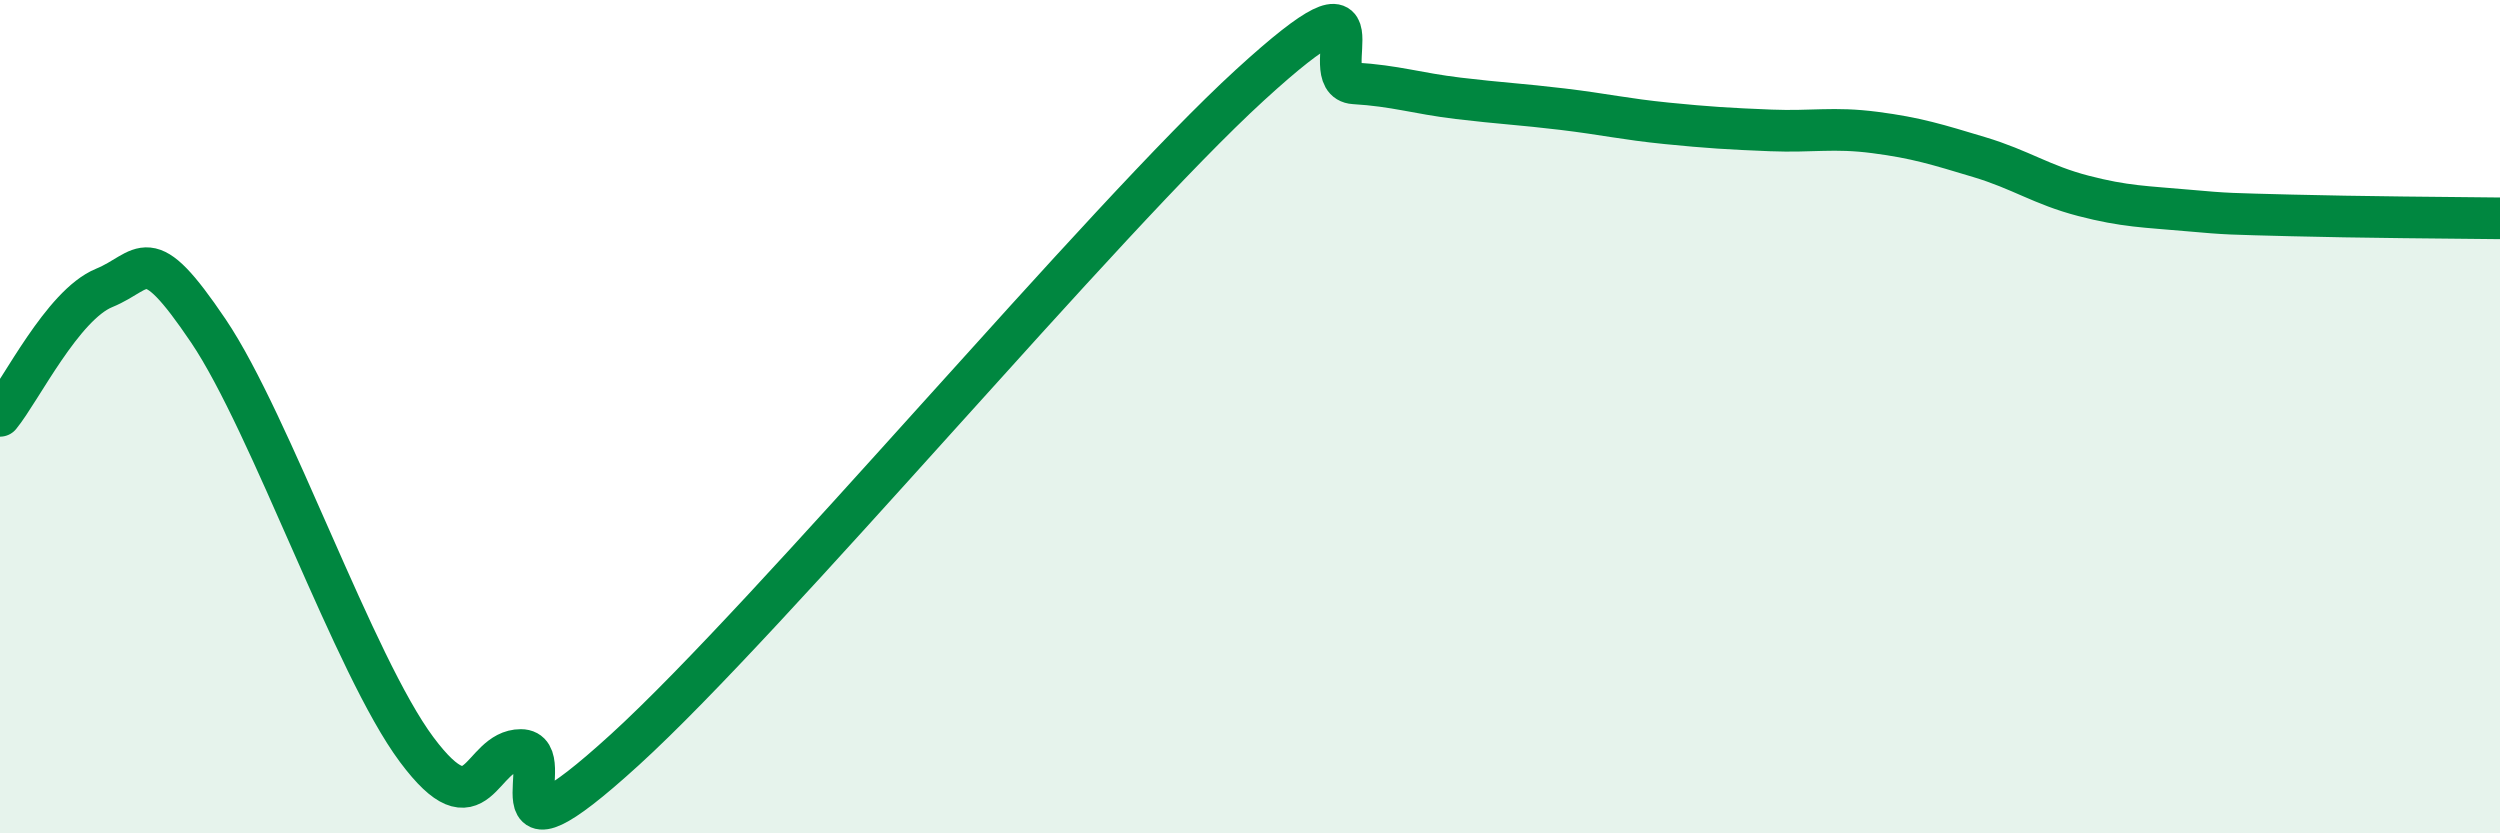
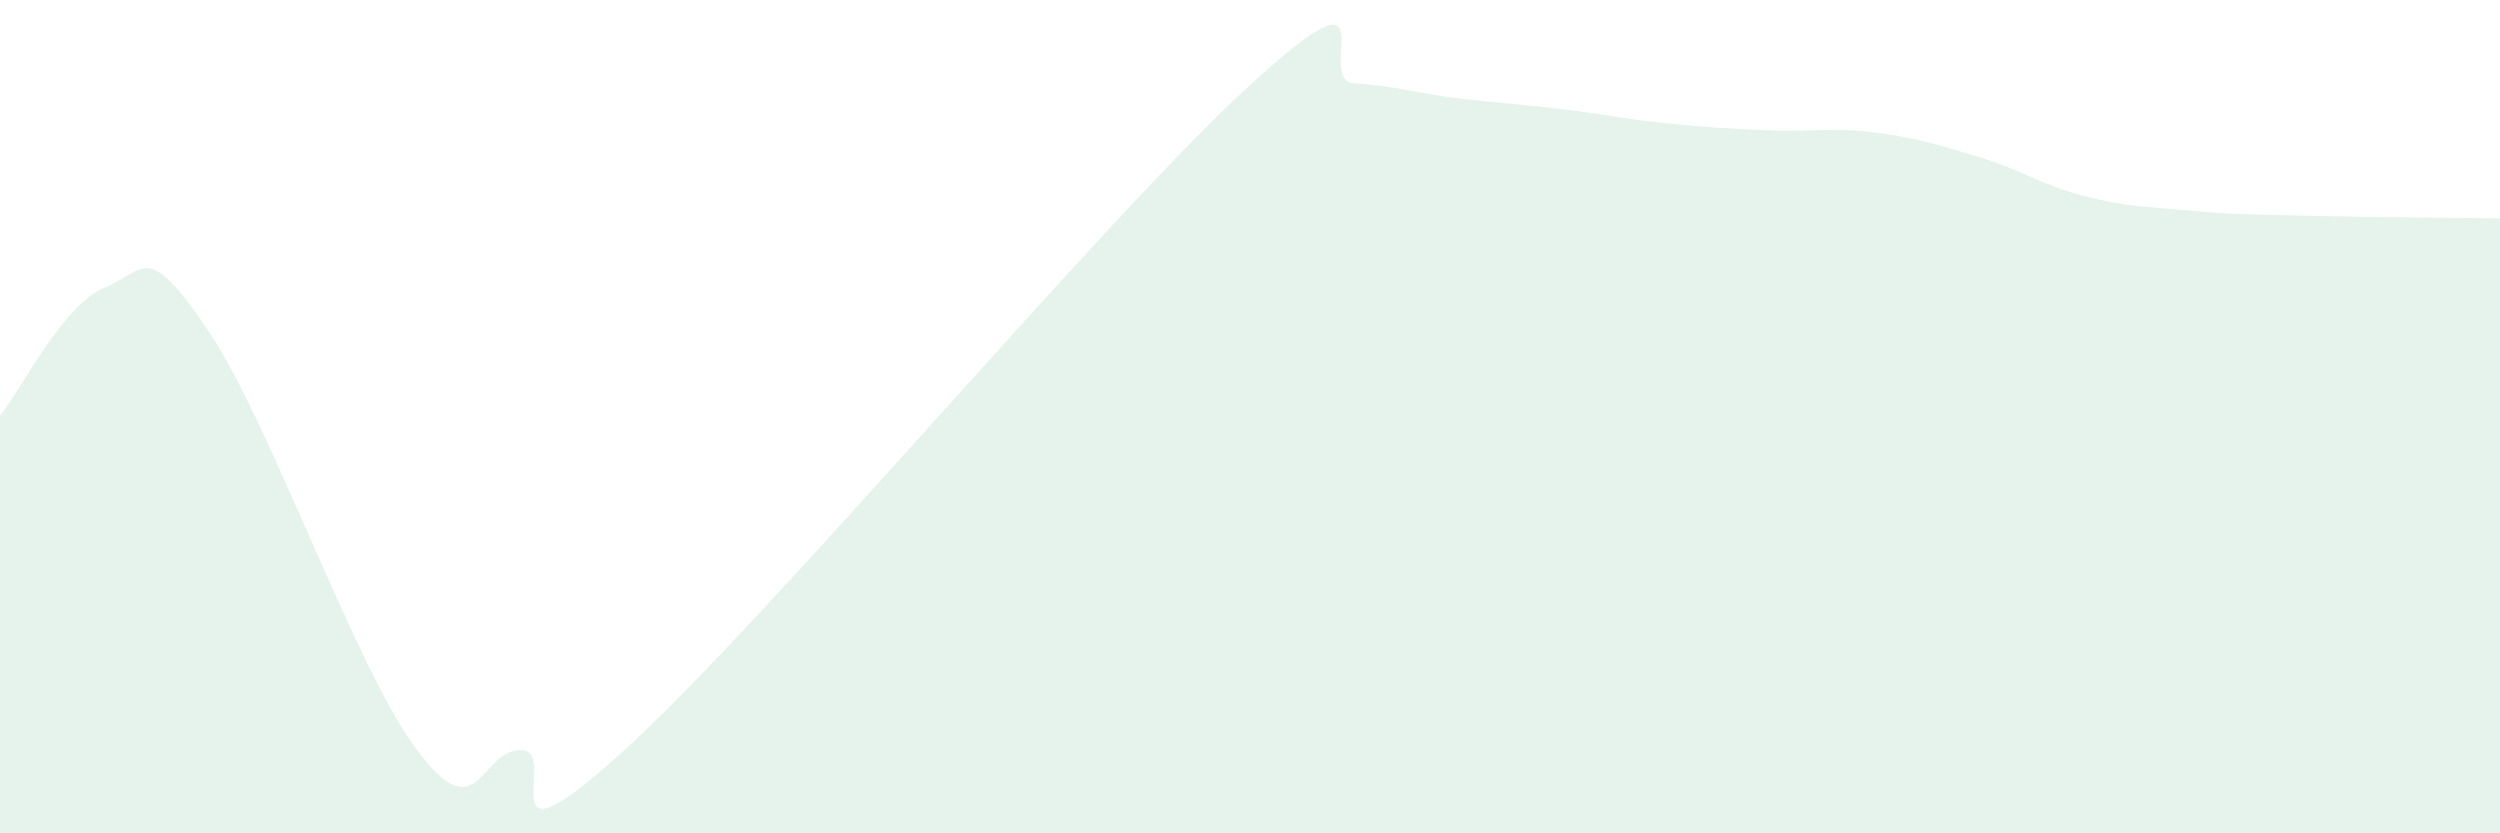
<svg xmlns="http://www.w3.org/2000/svg" width="60" height="20" viewBox="0 0 60 20">
  <path d="M 0,9.98 C 0.5,9.37 1.5,7.32 2.5,6.91 C 3.5,6.5 3.5,5.72 5,7.94 C 6.5,10.16 8.5,15.98 10,17.99 C 11.5,20 11.5,18 12.5,18 C 13.5,18 11.5,21.18 15,17.99 C 18.5,14.8 26.5,5.24 30,2.04 C 33.5,-1.16 31.5,1.94 32.5,2 C 33.5,2.06 34,2.24 35,2.36 C 36,2.48 36.5,2.5 37.5,2.62 C 38.5,2.74 39,2.86 40,2.96 C 41,3.06 41.5,3.09 42.5,3.13 C 43.5,3.17 44,3.05 45,3.18 C 46,3.31 46.5,3.47 47.5,3.77 C 48.5,4.07 49,4.44 50,4.7 C 51,4.96 51.5,4.96 52.5,5.05 C 53.5,5.14 53.5,5.13 55,5.17 C 56.5,5.21 59,5.23 60,5.24L60 20L0 20Z" fill="#008740" opacity="0.1" stroke-linecap="round" stroke-linejoin="round" />
-   <path d="M 0,9.98 C 0.5,9.37 1.5,7.32 2.5,6.91 C 3.5,6.5 3.5,5.72 5,7.94 C 6.5,10.16 8.5,15.98 10,17.99 C 11.5,20 11.5,18 12.5,18 C 13.5,18 11.5,21.18 15,17.99 C 18.5,14.8 26.5,5.24 30,2.04 C 33.5,-1.16 31.5,1.94 32.5,2 C 33.5,2.06 34,2.24 35,2.36 C 36,2.48 36.5,2.5 37.5,2.62 C 38.5,2.74 39,2.86 40,2.96 C 41,3.06 41.5,3.09 42.5,3.13 C 43.5,3.17 44,3.05 45,3.18 C 46,3.31 46.5,3.47 47.5,3.77 C 48.5,4.07 49,4.44 50,4.7 C 51,4.96 51.5,4.96 52.5,5.05 C 53.5,5.14 53.5,5.13 55,5.17 C 56.5,5.21 59,5.23 60,5.24" stroke="#008740" stroke-width="1" fill="none" stroke-linecap="round" stroke-linejoin="round" />
</svg>